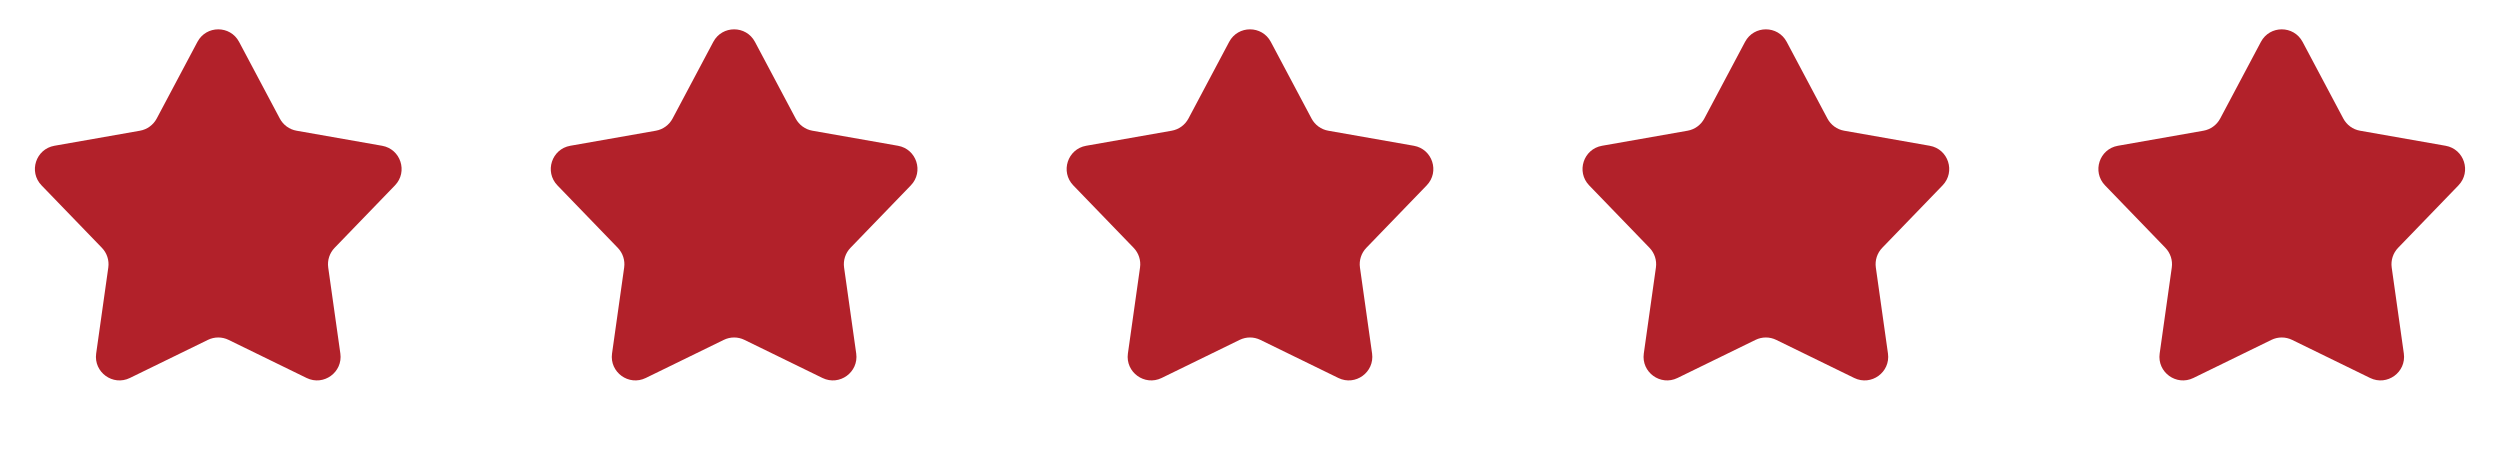
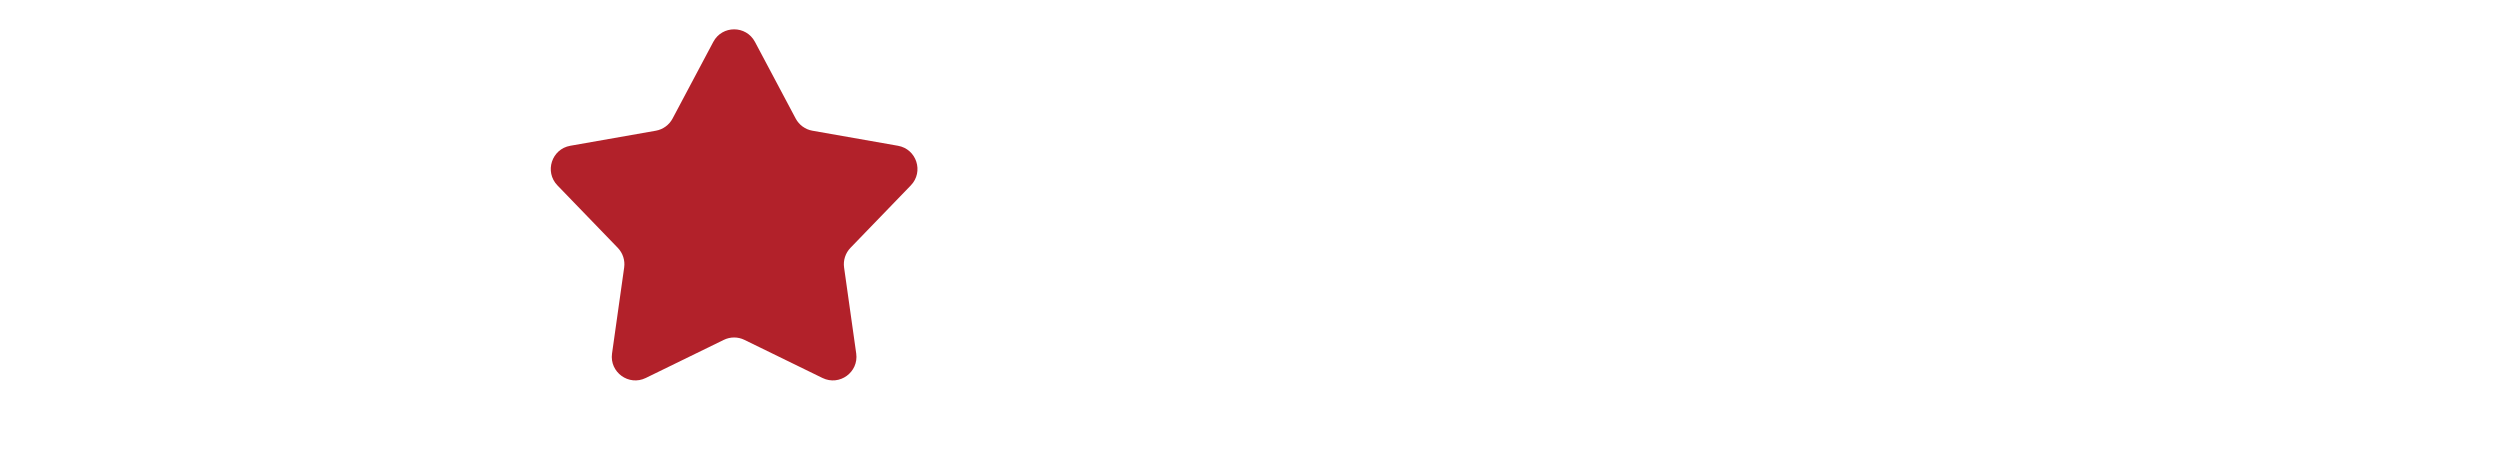
<svg xmlns="http://www.w3.org/2000/svg" width="150" height="27" viewBox="0 0 150 27" fill="none">
-   <path d="M11.846 2.512C12.378 1.51 13.813 1.51 14.345 2.512L16.789 7.113C16.994 7.498 17.364 7.768 17.794 7.843L22.925 8.746C24.043 8.942 24.486 10.307 23.698 11.123L20.077 14.869C19.774 15.183 19.632 15.618 19.693 16.05L20.421 21.21C20.579 22.333 19.418 23.177 18.398 22.679L13.716 20.393C13.324 20.201 12.866 20.201 12.474 20.393L7.792 22.679C6.773 23.177 5.612 22.333 5.77 21.21L6.498 16.05C6.559 15.618 6.417 15.183 6.114 14.869L2.493 11.123C1.704 10.307 2.148 8.942 3.265 8.746L8.397 7.843C8.826 7.768 9.197 7.498 9.402 7.113L11.846 2.512Z" fill="#B2212A" />
  <path d="M42.798 2.512C43.33 1.51 44.765 1.51 45.297 2.512L47.741 7.113C47.946 7.498 48.316 7.768 48.746 7.843L53.878 8.746C54.995 8.942 55.438 10.307 54.65 11.123L51.029 14.869C50.726 15.183 50.584 15.618 50.645 16.05L51.373 21.21C51.531 22.333 50.37 23.177 49.35 22.679L44.668 20.393C44.277 20.201 43.818 20.201 43.427 20.393L38.745 22.679C37.725 23.177 36.564 22.333 36.722 21.21L37.45 16.05C37.511 15.618 37.369 15.183 37.066 14.869L33.445 11.123C32.657 10.307 33.1 8.942 34.217 8.746L39.349 7.843C39.779 7.768 40.149 7.498 40.354 7.113L42.798 2.512Z" fill="#B2212A" />
-   <path d="M73.75 2.512C74.282 1.51 75.717 1.51 76.249 2.512L78.693 7.113C78.898 7.498 79.269 7.768 79.698 7.843L84.83 8.746C85.947 8.942 86.391 10.307 85.602 11.123L81.981 14.869C81.678 15.183 81.536 15.618 81.597 16.05L82.325 21.21C82.483 22.333 81.322 23.177 80.303 22.679L75.621 20.393C75.229 20.201 74.77 20.201 74.379 20.393L69.697 22.679C68.677 23.177 67.516 22.333 67.674 21.21L68.402 16.05C68.463 15.618 68.321 15.183 68.018 14.869L64.397 11.123C63.609 10.307 64.052 8.942 65.169 8.746L70.301 7.843C70.731 7.768 71.101 7.498 71.306 7.113L73.75 2.512Z" fill="#B2212A" />
-   <path d="M104.703 2.512C105.235 1.51 106.67 1.51 107.202 2.512L109.646 7.113C109.851 7.498 110.221 7.768 110.651 7.843L115.783 8.746C116.9 8.942 117.343 10.307 116.555 11.123L112.934 14.869C112.631 15.183 112.489 15.618 112.55 16.05L113.278 21.21C113.436 22.333 112.275 23.177 111.255 22.679L106.573 20.393C106.181 20.201 105.723 20.201 105.331 20.393L100.649 22.679C99.63 23.177 98.469 22.333 98.628 21.21L99.355 16.05C99.416 15.618 99.274 15.183 98.971 14.869L95.35 11.123C94.562 10.307 95.005 8.942 96.123 8.746L101.254 7.843C101.683 7.768 102.054 7.498 102.259 7.113L104.703 2.512Z" fill="#B2212A" />
-   <path d="M135.655 2.512C136.187 1.51 137.622 1.51 138.155 2.512L140.599 7.113C140.803 7.498 141.174 7.768 141.603 7.843L146.735 8.746C147.852 8.942 148.296 10.307 147.507 11.123L143.886 14.869C143.583 15.183 143.442 15.618 143.502 16.05L144.23 21.21C144.388 22.333 143.227 23.177 142.208 22.679L137.526 20.393C137.134 20.201 136.676 20.201 136.284 20.393L131.602 22.679C130.582 23.177 129.421 22.333 129.58 21.21L130.307 16.05C130.368 15.618 130.226 15.183 129.923 14.869L126.302 11.123C125.514 10.307 125.957 8.942 127.075 8.746L132.206 7.843C132.636 7.768 133.006 7.498 133.211 7.113L135.655 2.512Z" fill="#B2212A" />
</svg>